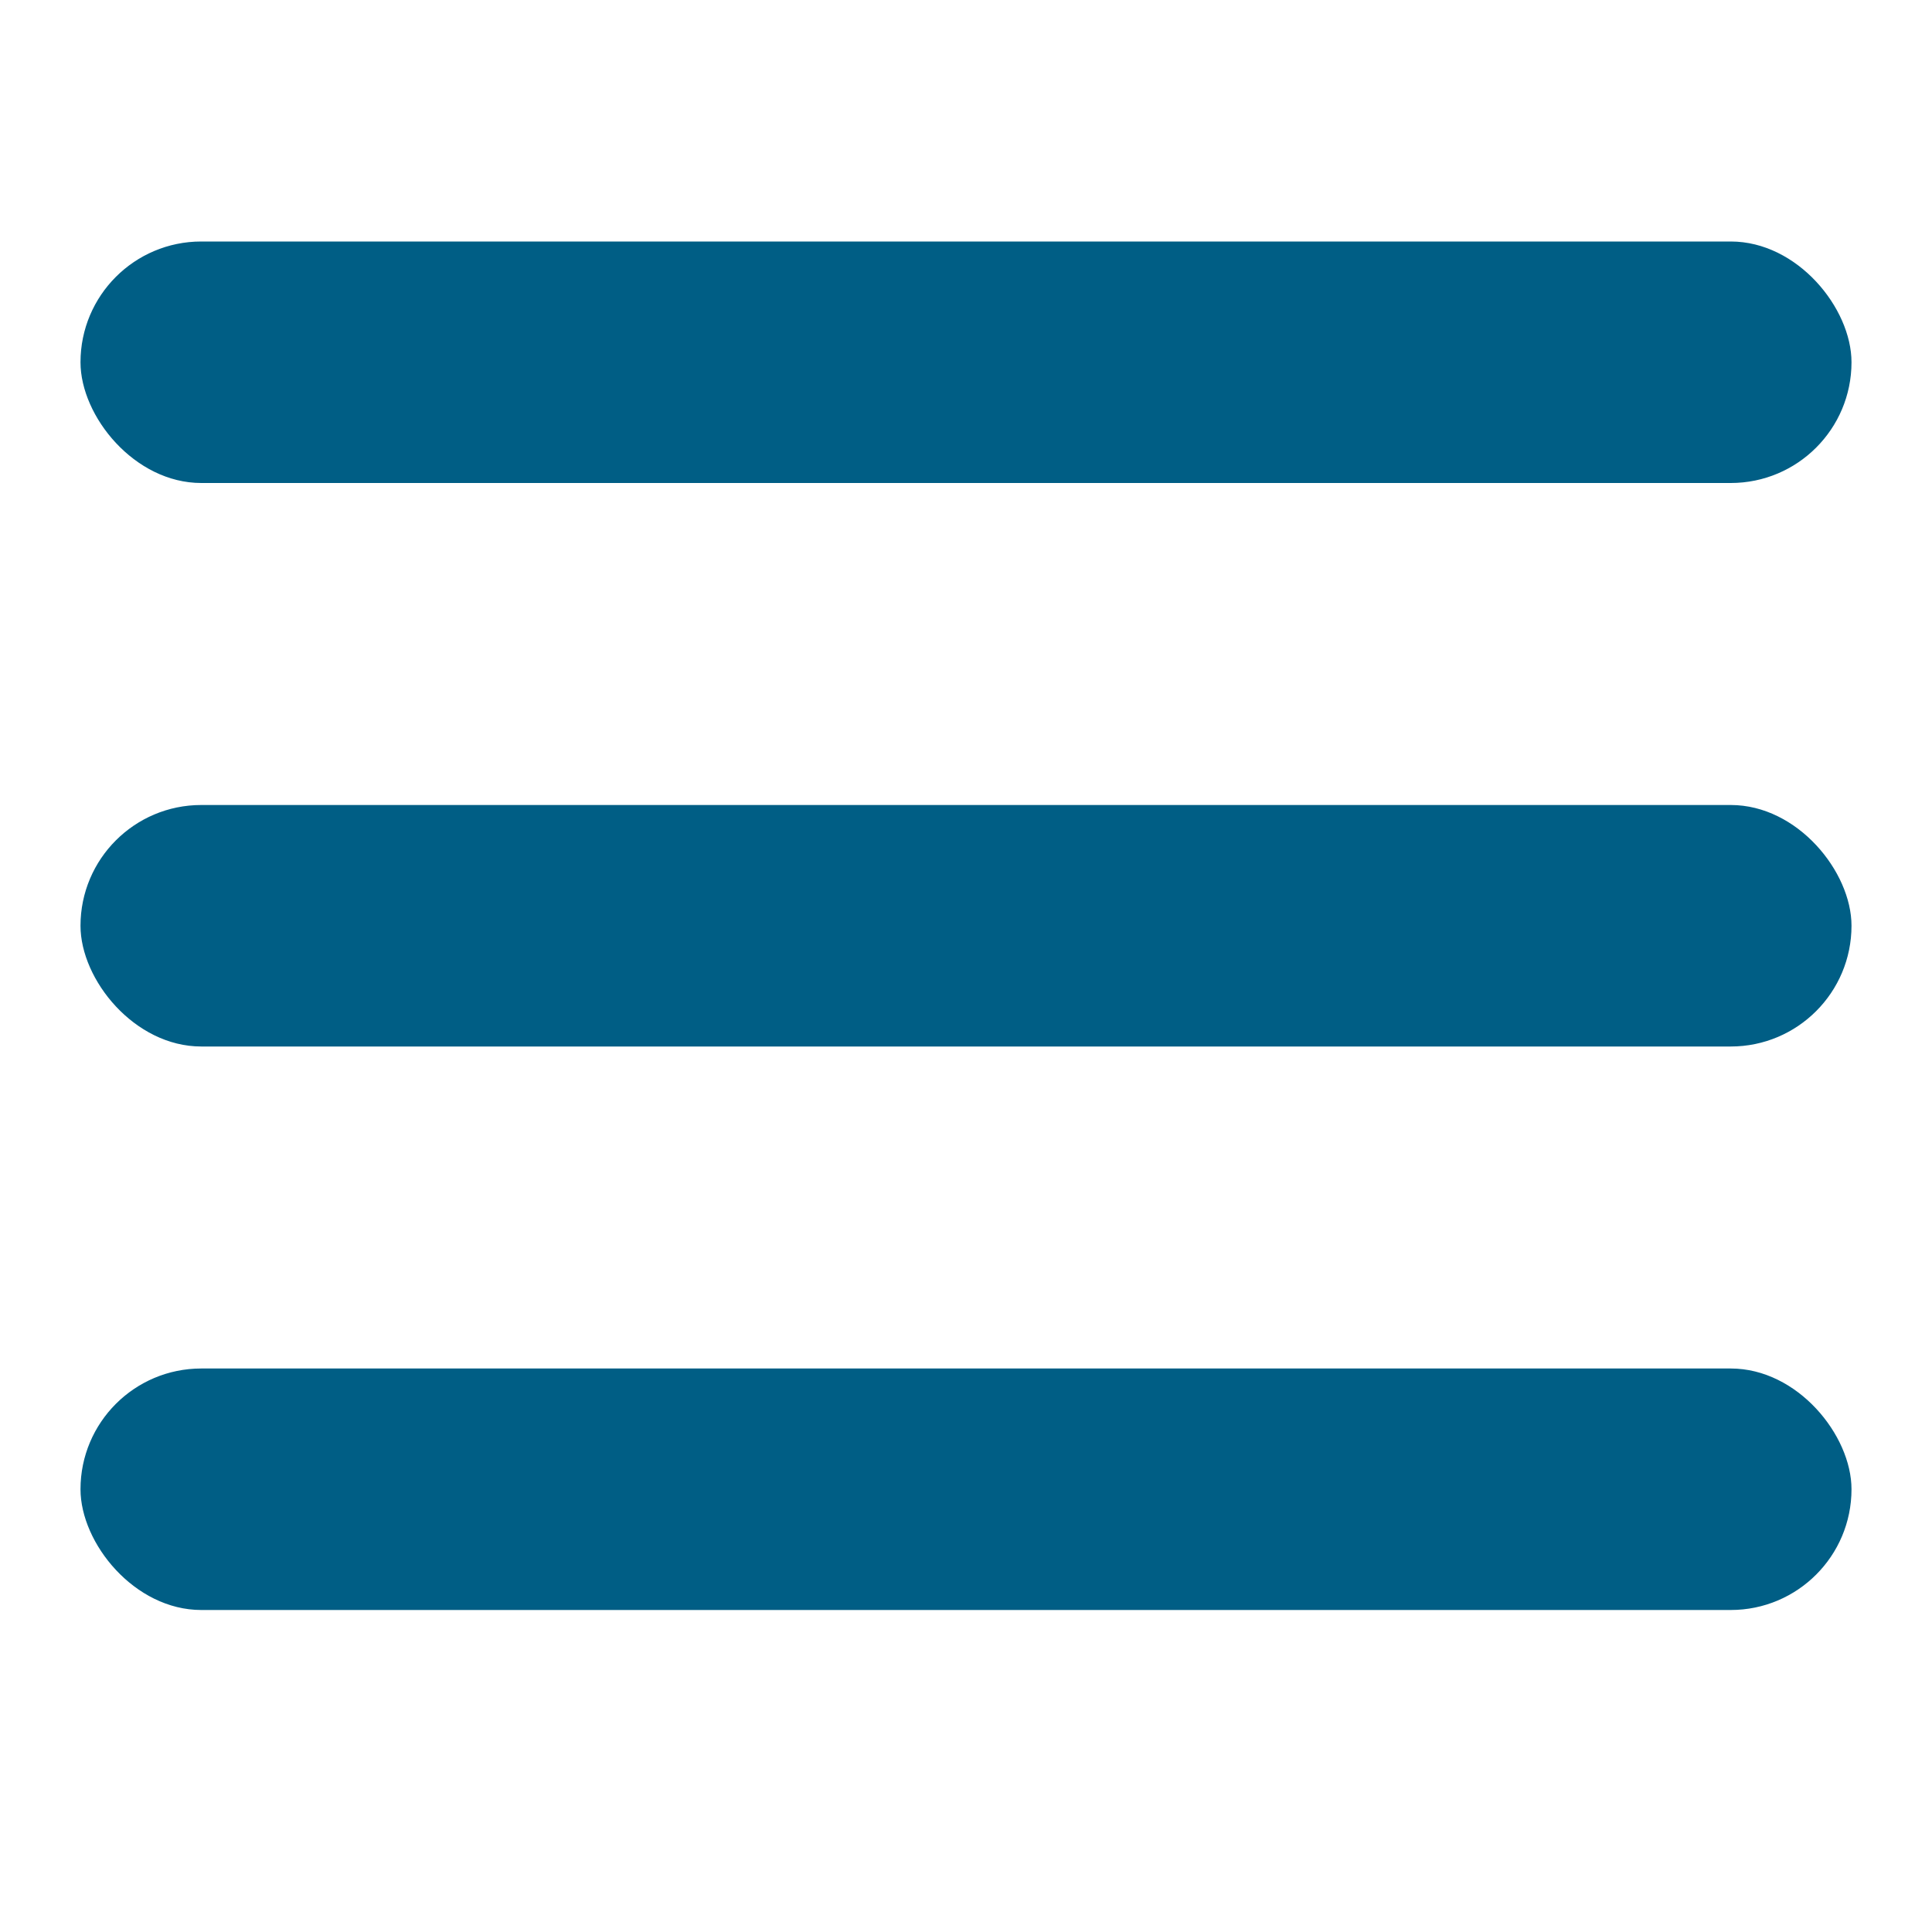
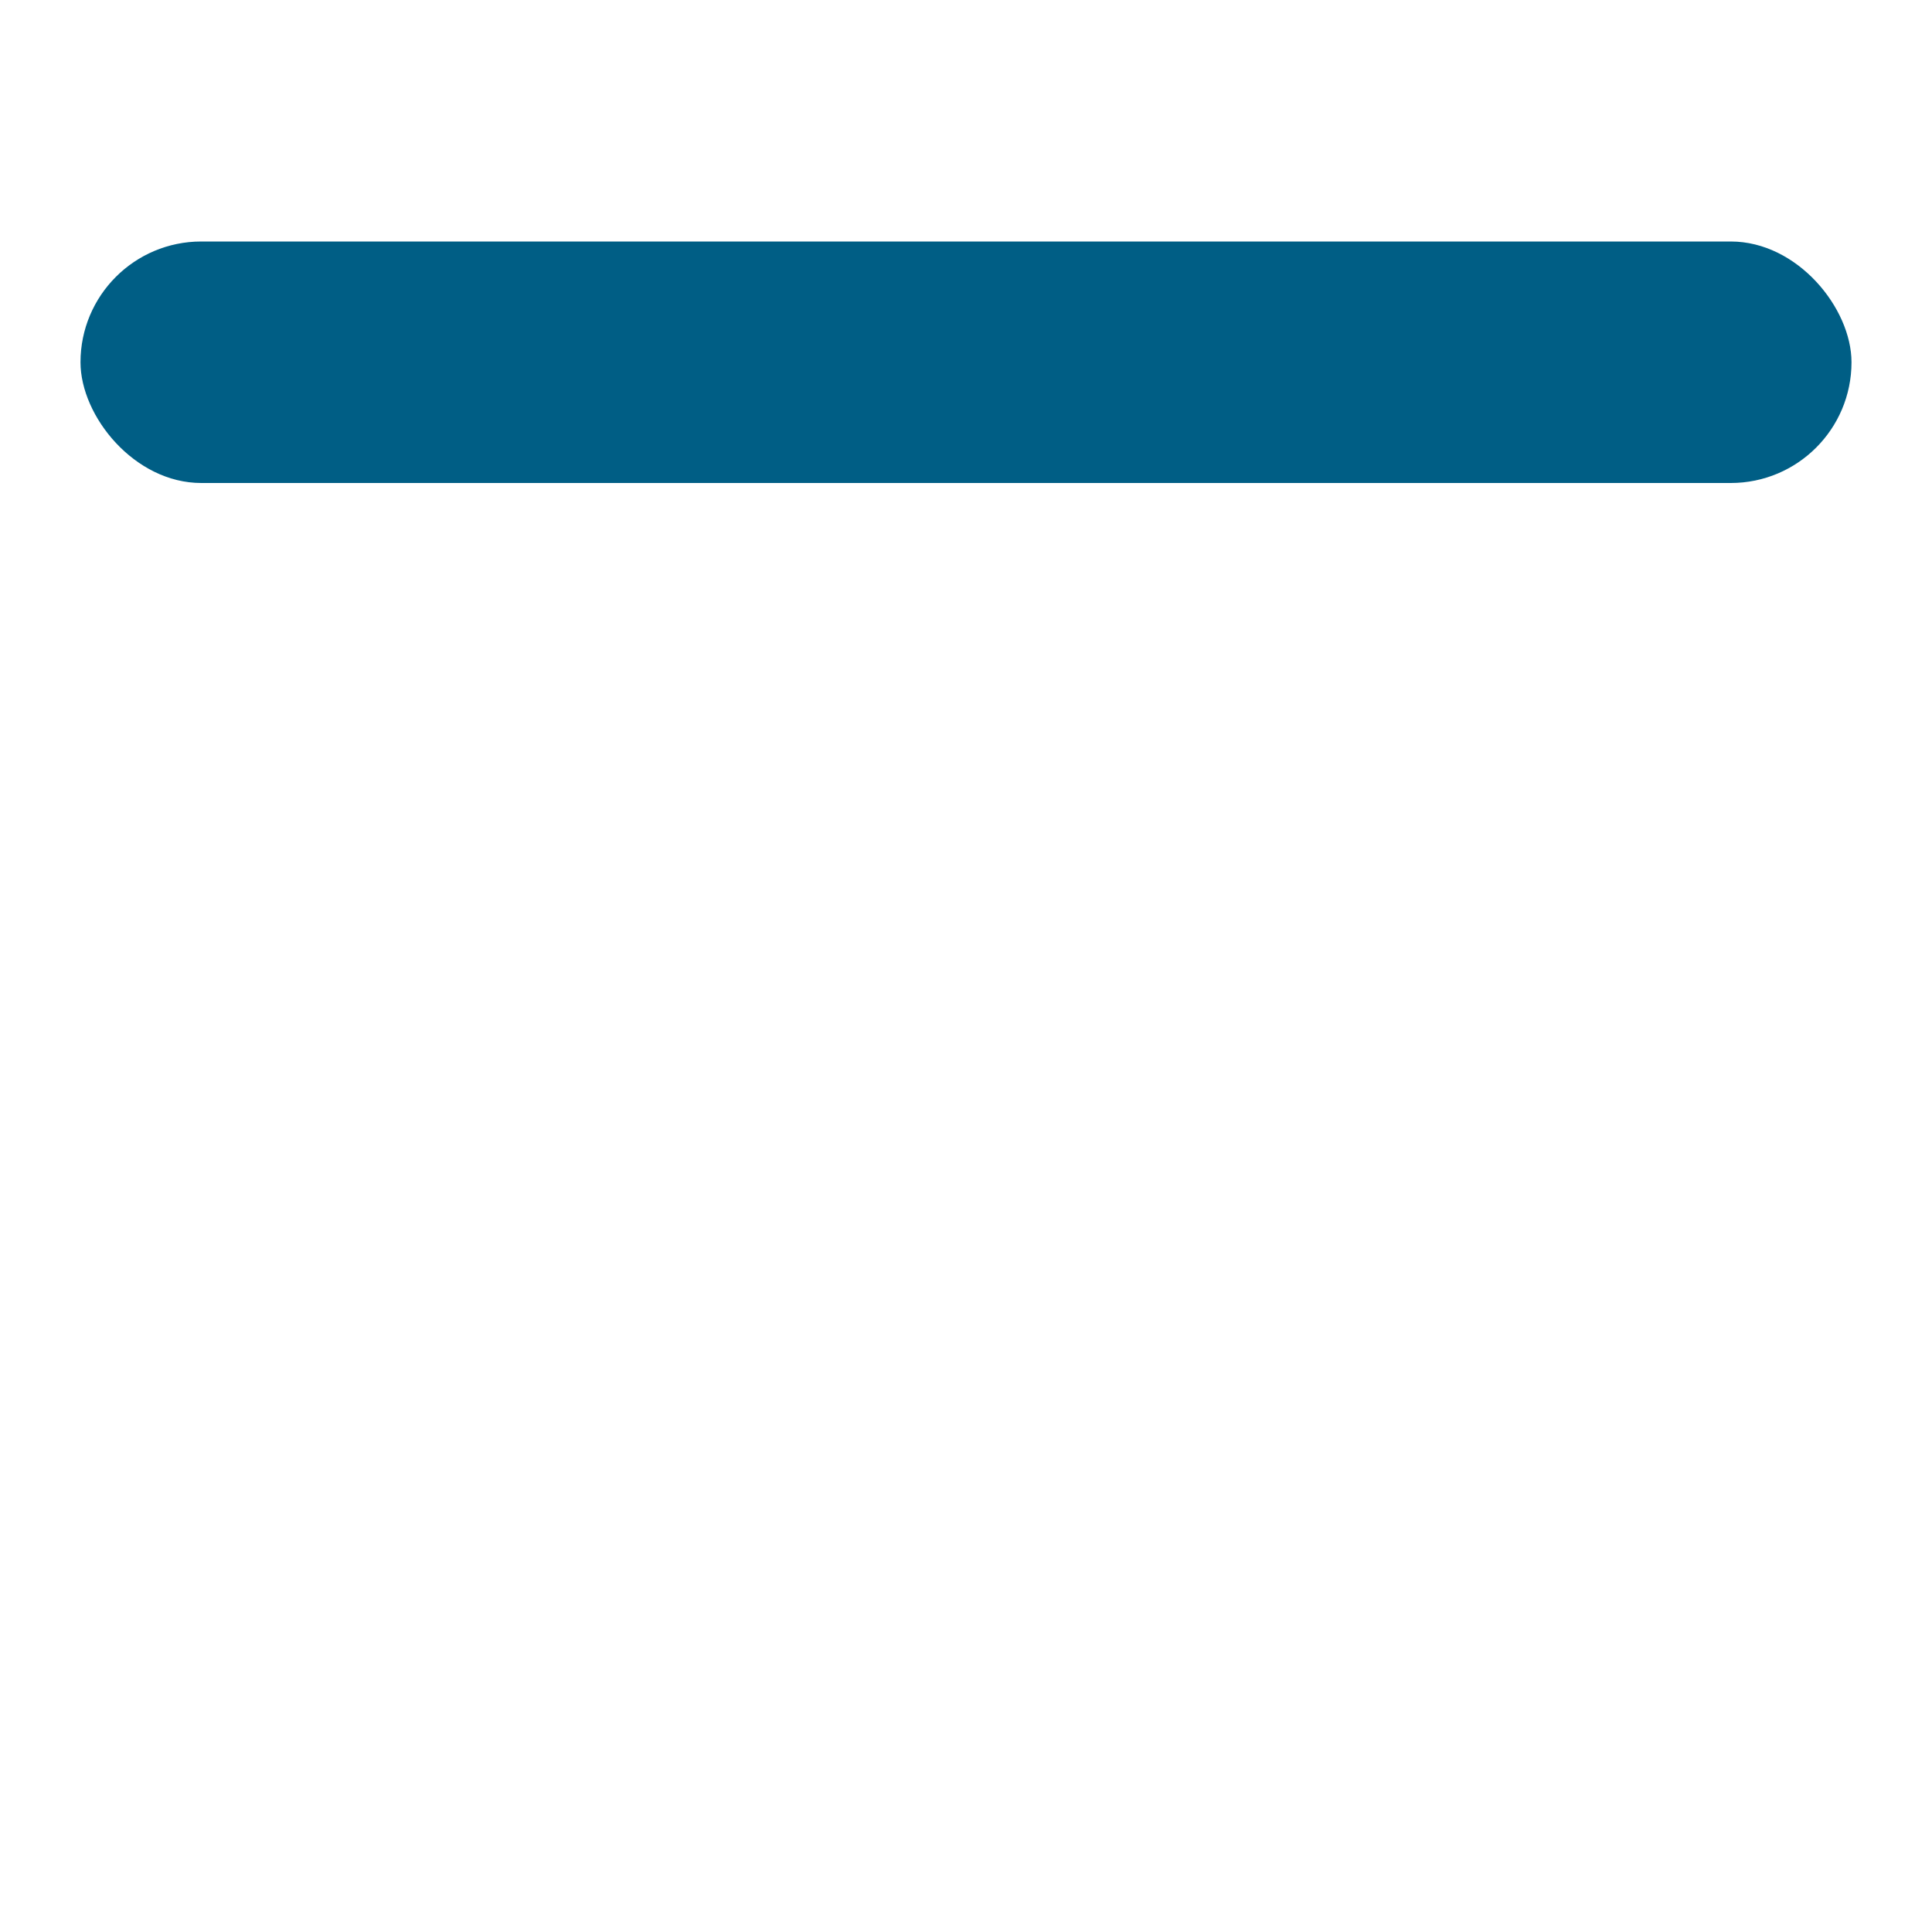
<svg xmlns="http://www.w3.org/2000/svg" width="24" height="24" viewBox="0 0 24 24">
  <g fill="#005E85" fill-rule="evenodd" transform="translate(1 3)">
    <rect width="22" height="3" rx="1.5" />
-     <rect width="22" height="3" y="7" rx="1.5" />
-     <rect width="22" height="3" y="14" rx="1.5" />
  </g>
</svg>